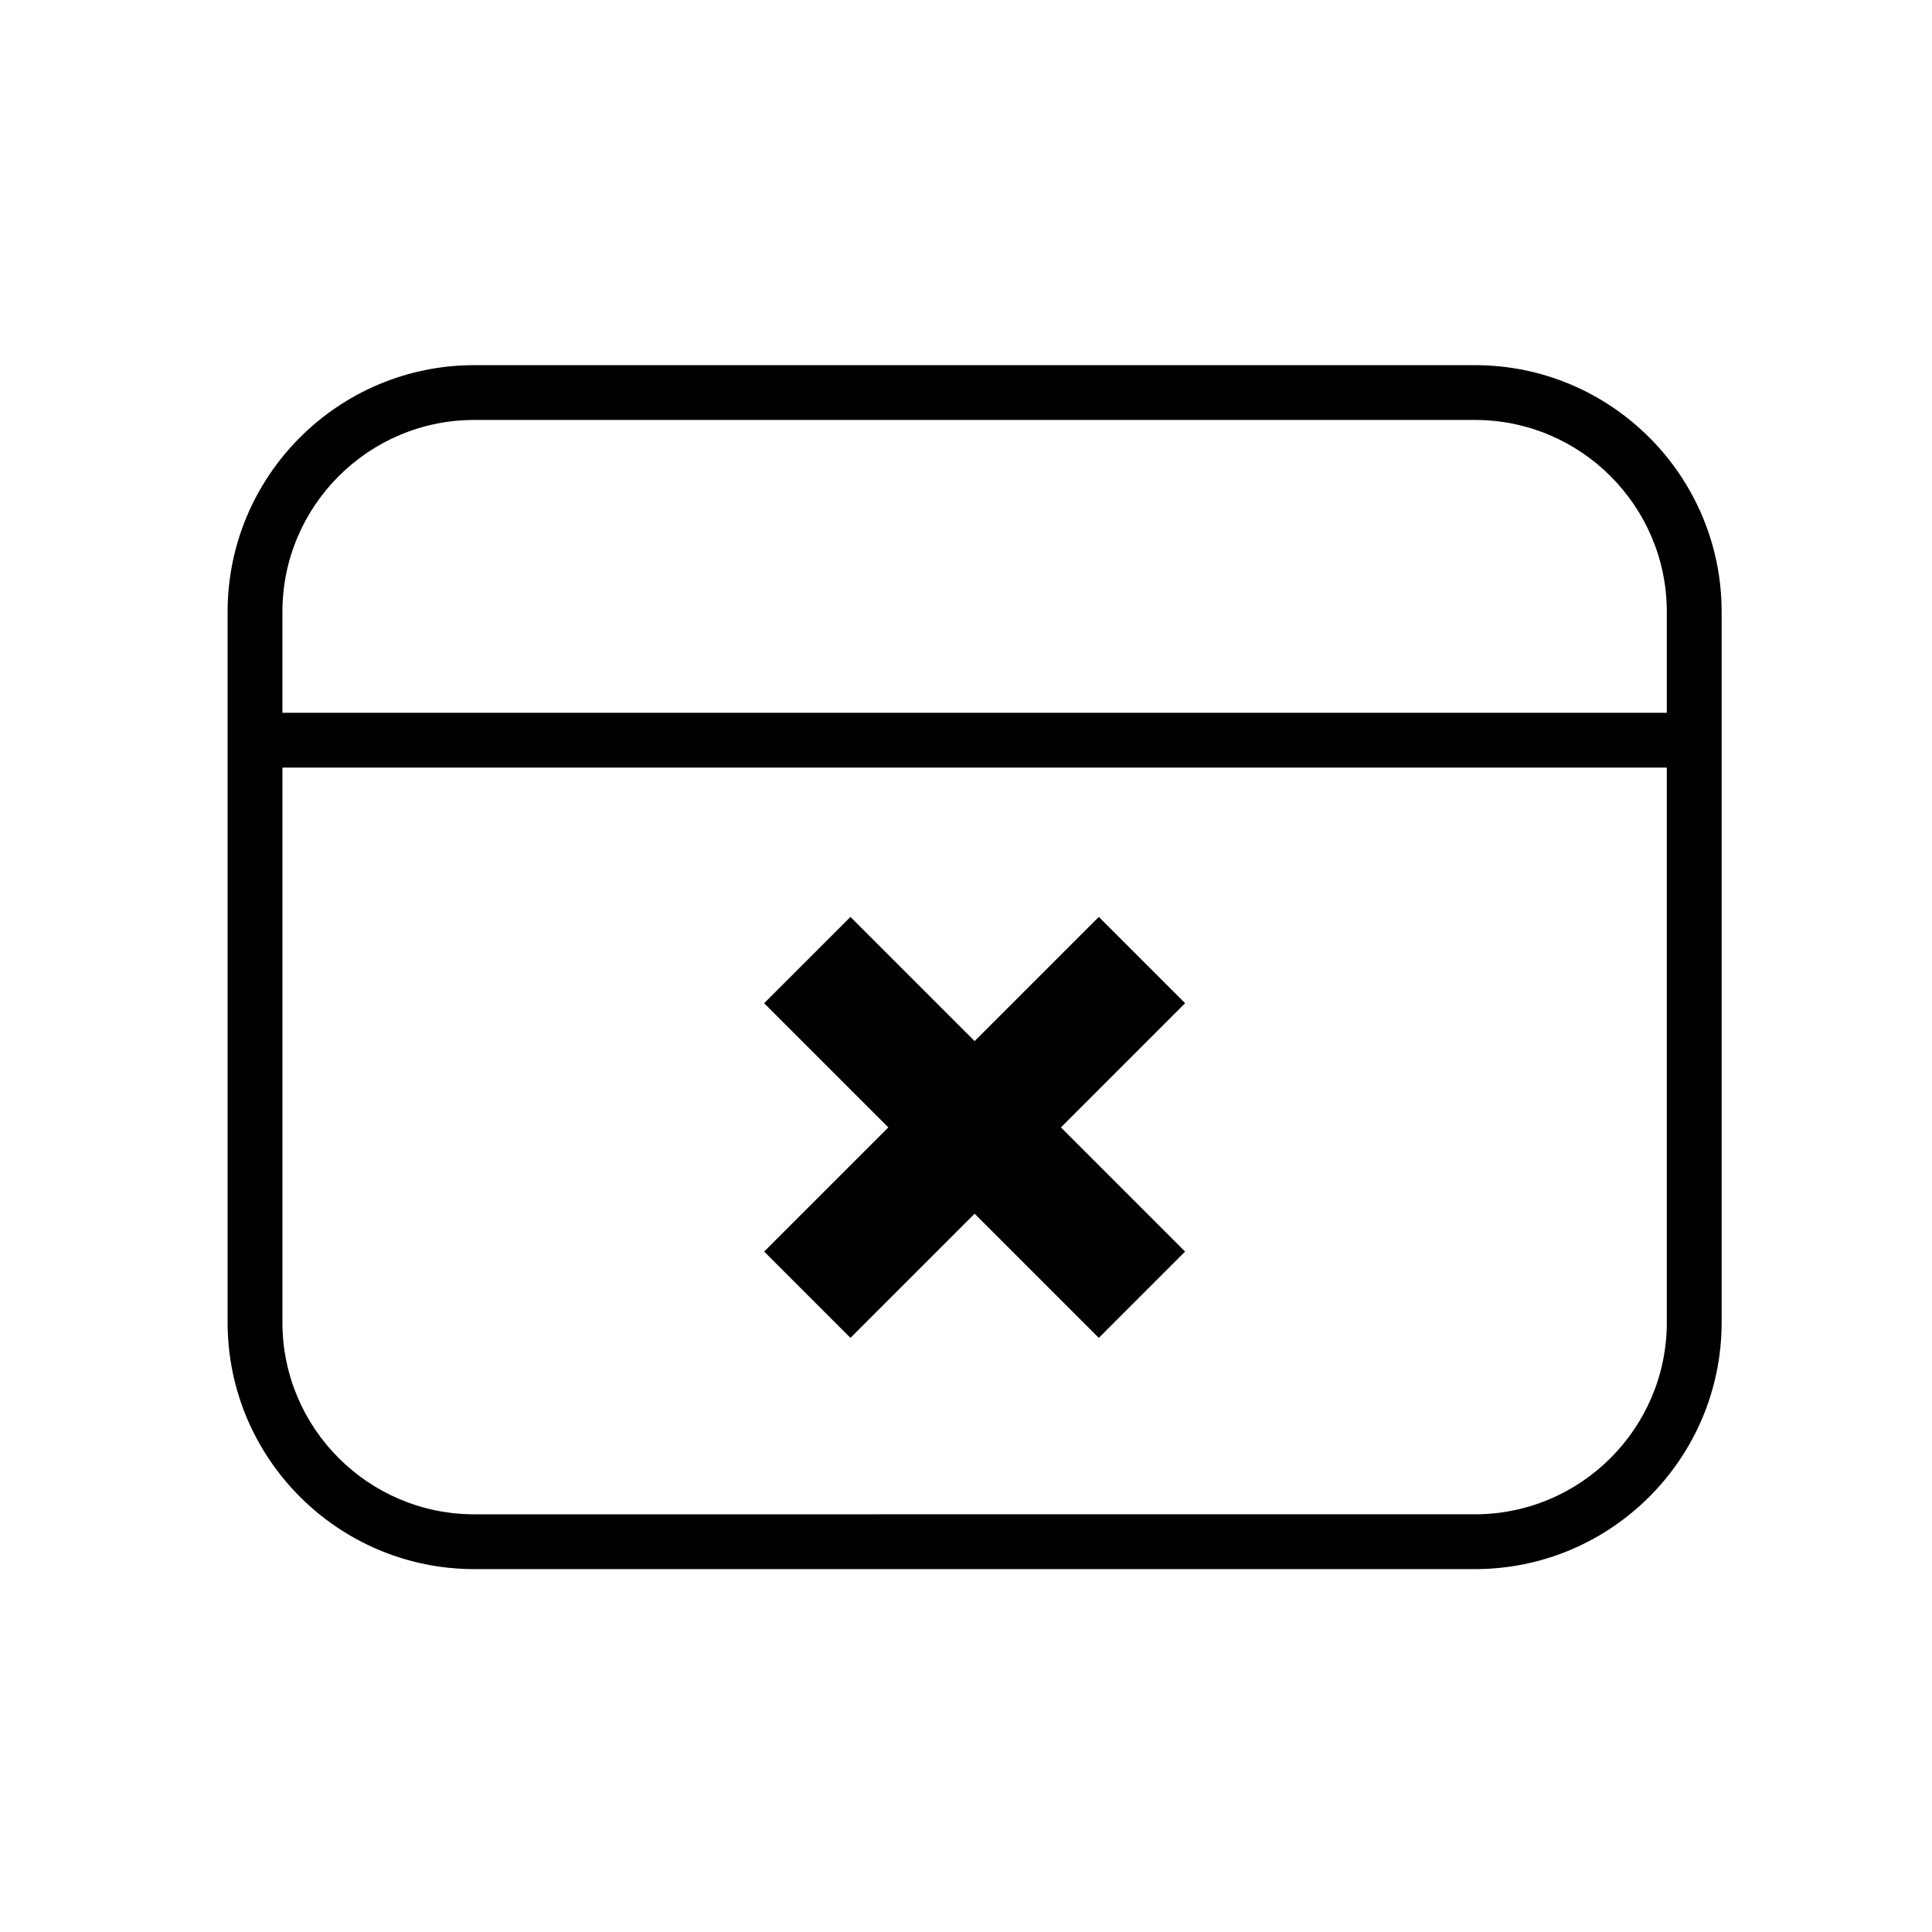
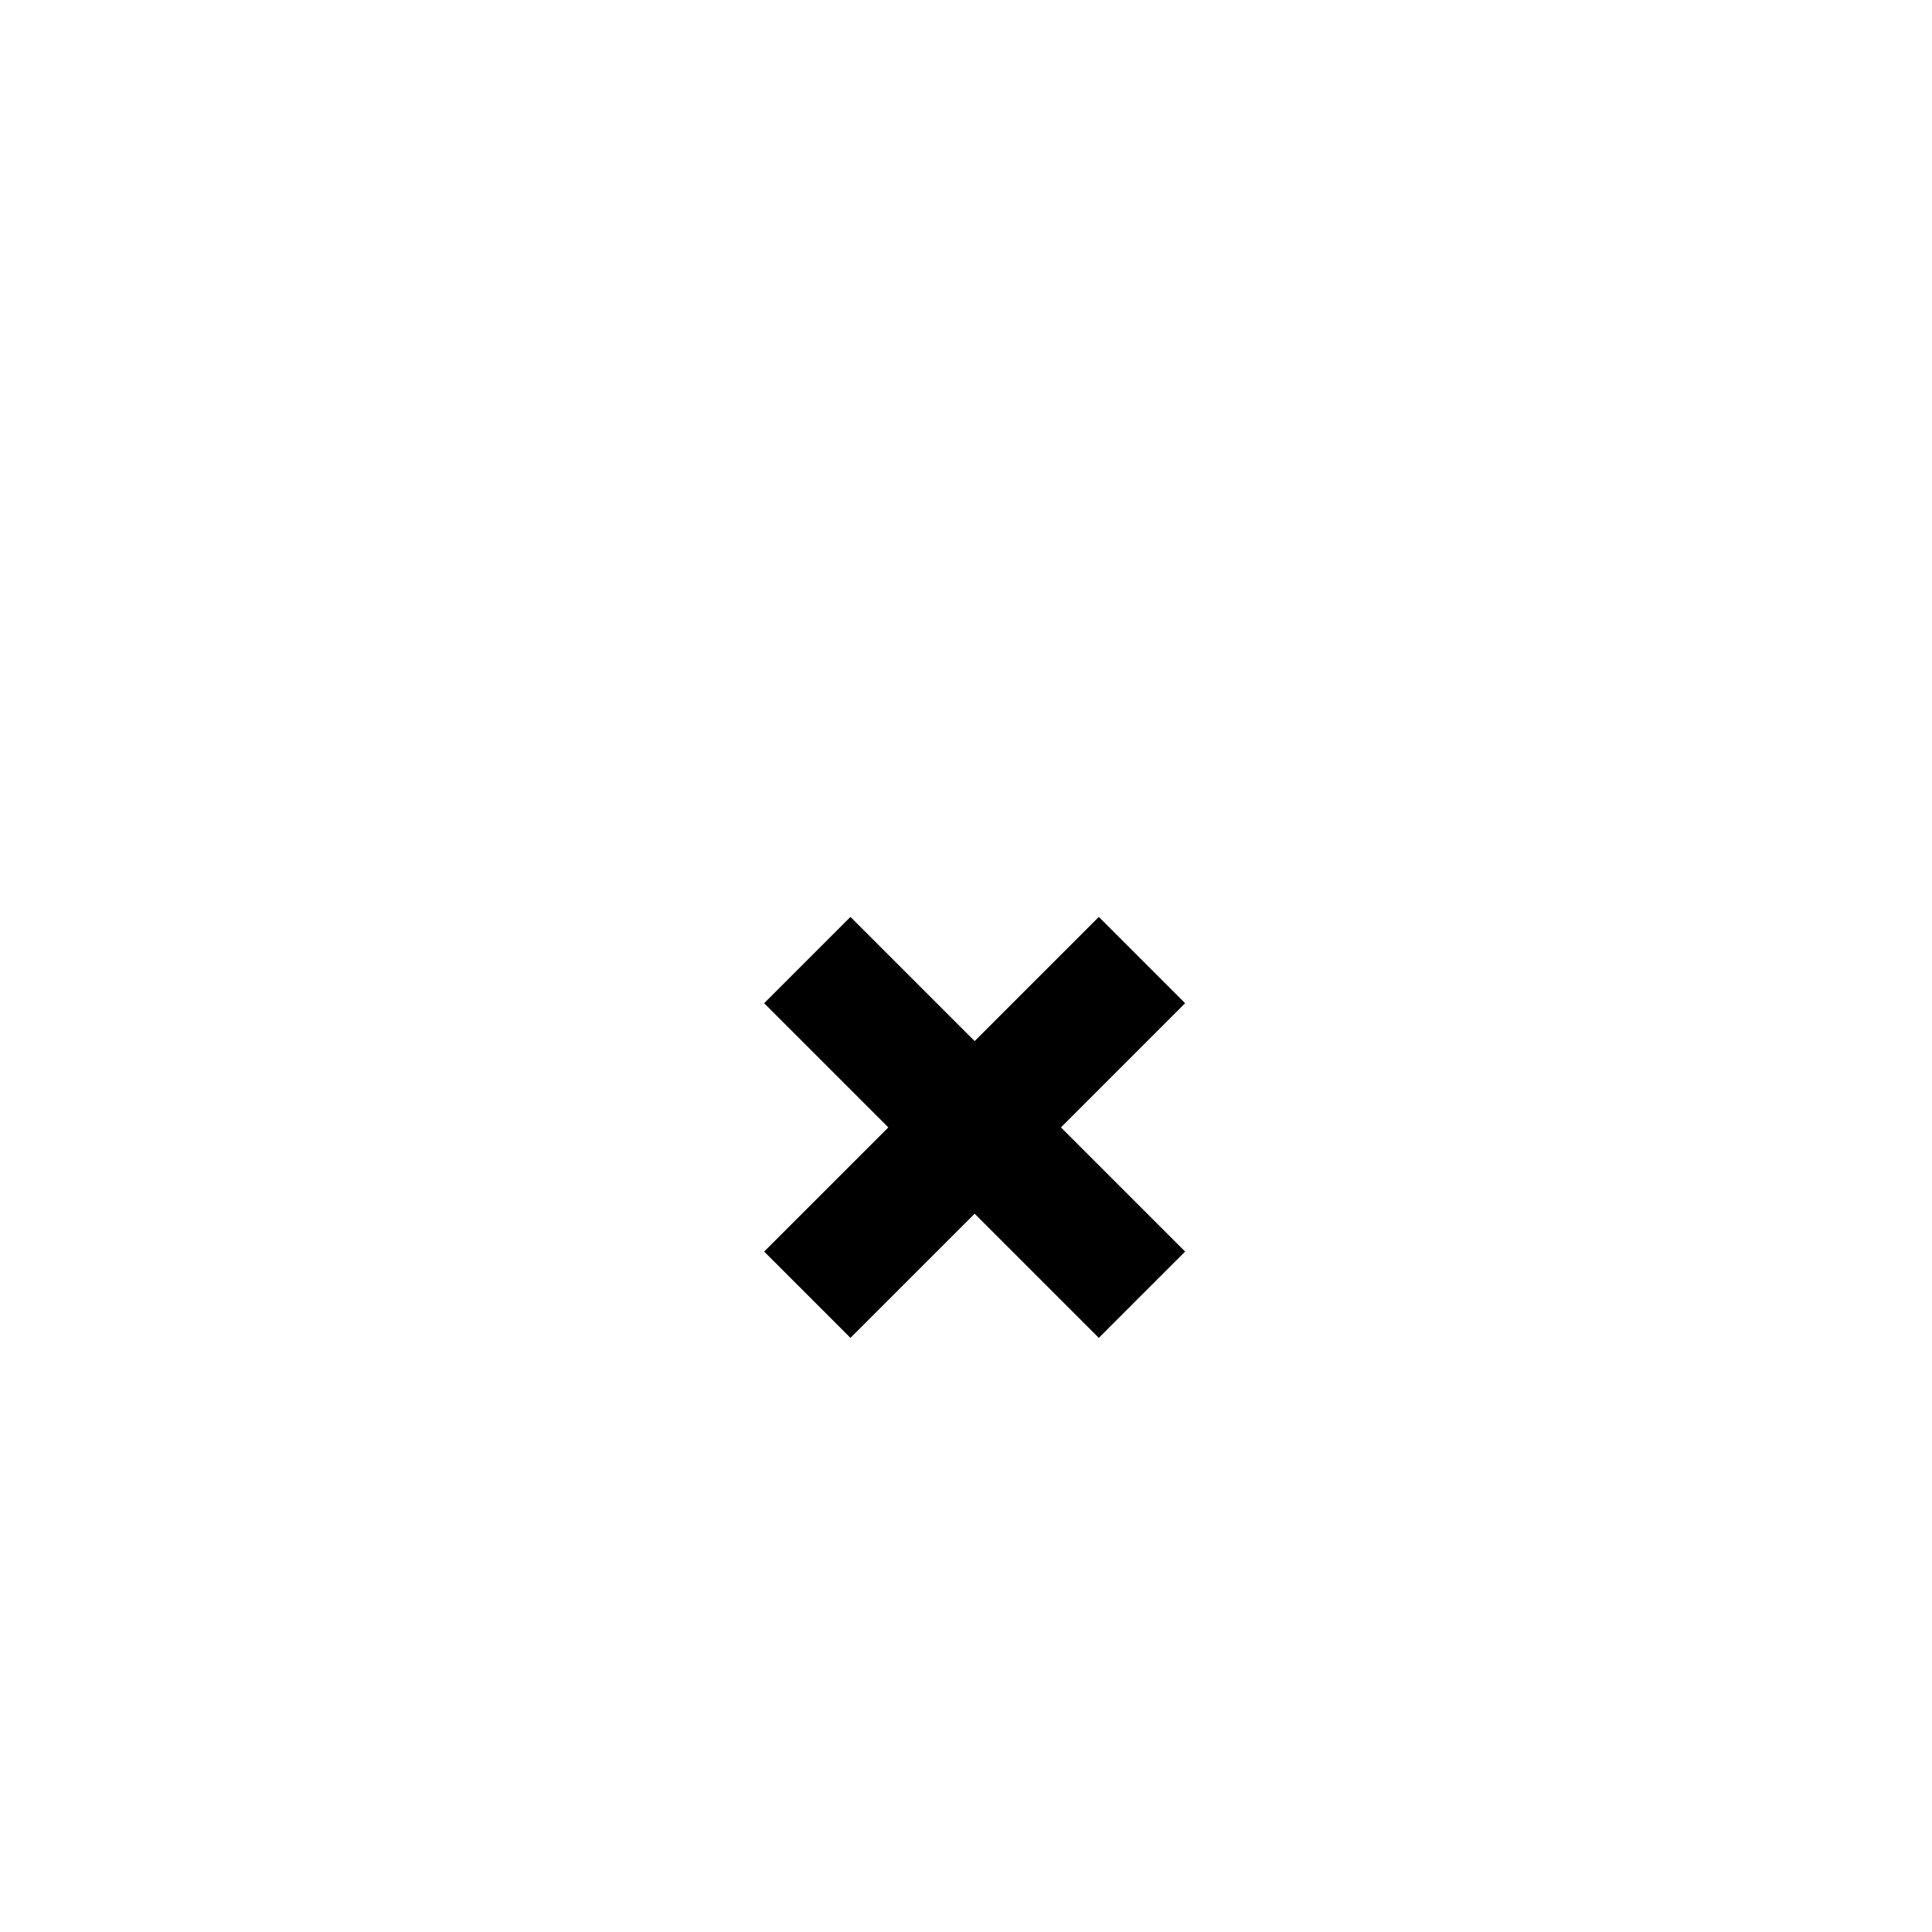
<svg xmlns="http://www.w3.org/2000/svg" fill="#000000" width="800px" height="800px" version="1.1" viewBox="144 144 512 512">
  <g>
-     <path d="m534.88 240.77h-265.19c-36.047 0-65.371 29.324-65.371 65.371v188.32c0 36.047 29.324 65.371 65.371 65.371h265.19c36.047 0 65.371-29.324 65.371-65.371v-188.32c0-36.047-29.32-65.371-65.371-65.371zm50.844 253.69c0 28.039-22.809 50.844-50.844 50.844l-265.19 0.004c-28.039 0-50.844-22.809-50.844-50.844v-147.04h366.88zm0-161.57h-366.88v-26.754c0-28.035 22.809-50.844 50.844-50.844h265.19c28.039 0 50.844 22.809 50.844 50.844z" />
    <path d="m369.38 498.55 32.91-32.906 32.906 32.906 22.871-22.871-32.906-32.906 32.906-32.91-22.871-22.871-32.906 32.906-32.91-32.906-22.871 22.871 32.91 32.91-32.91 32.906z" />
  </g>
</svg>